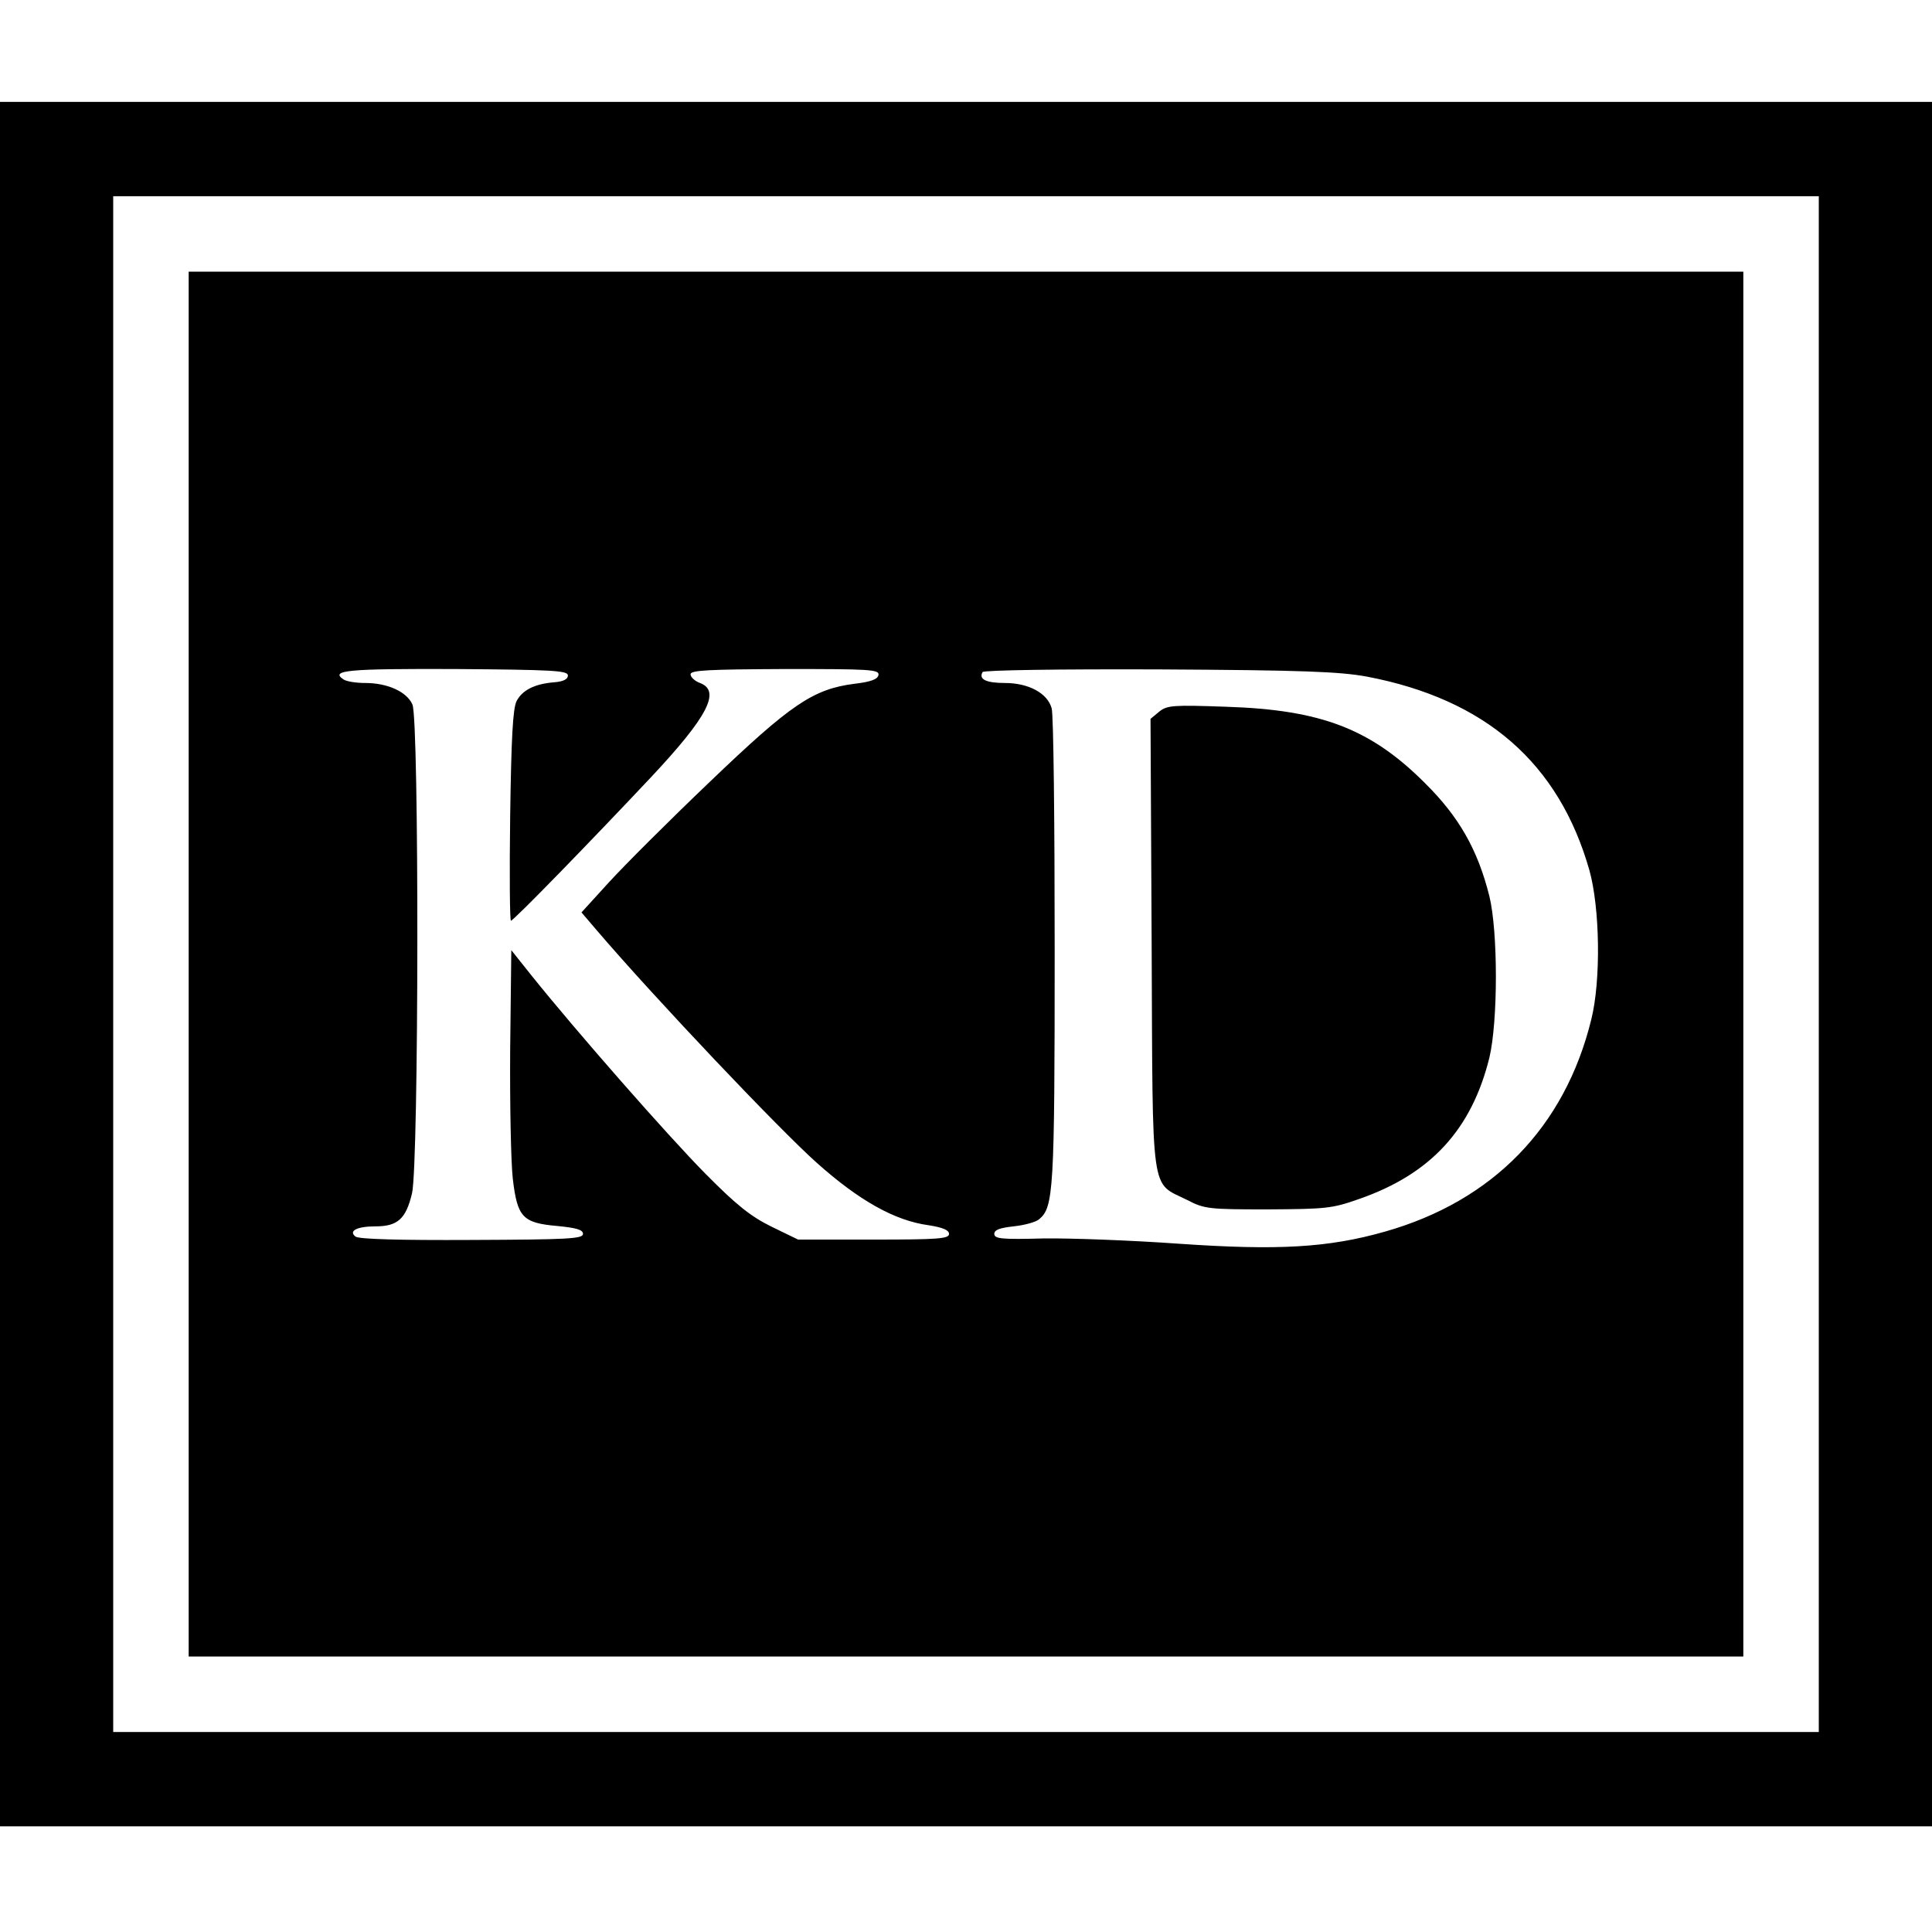
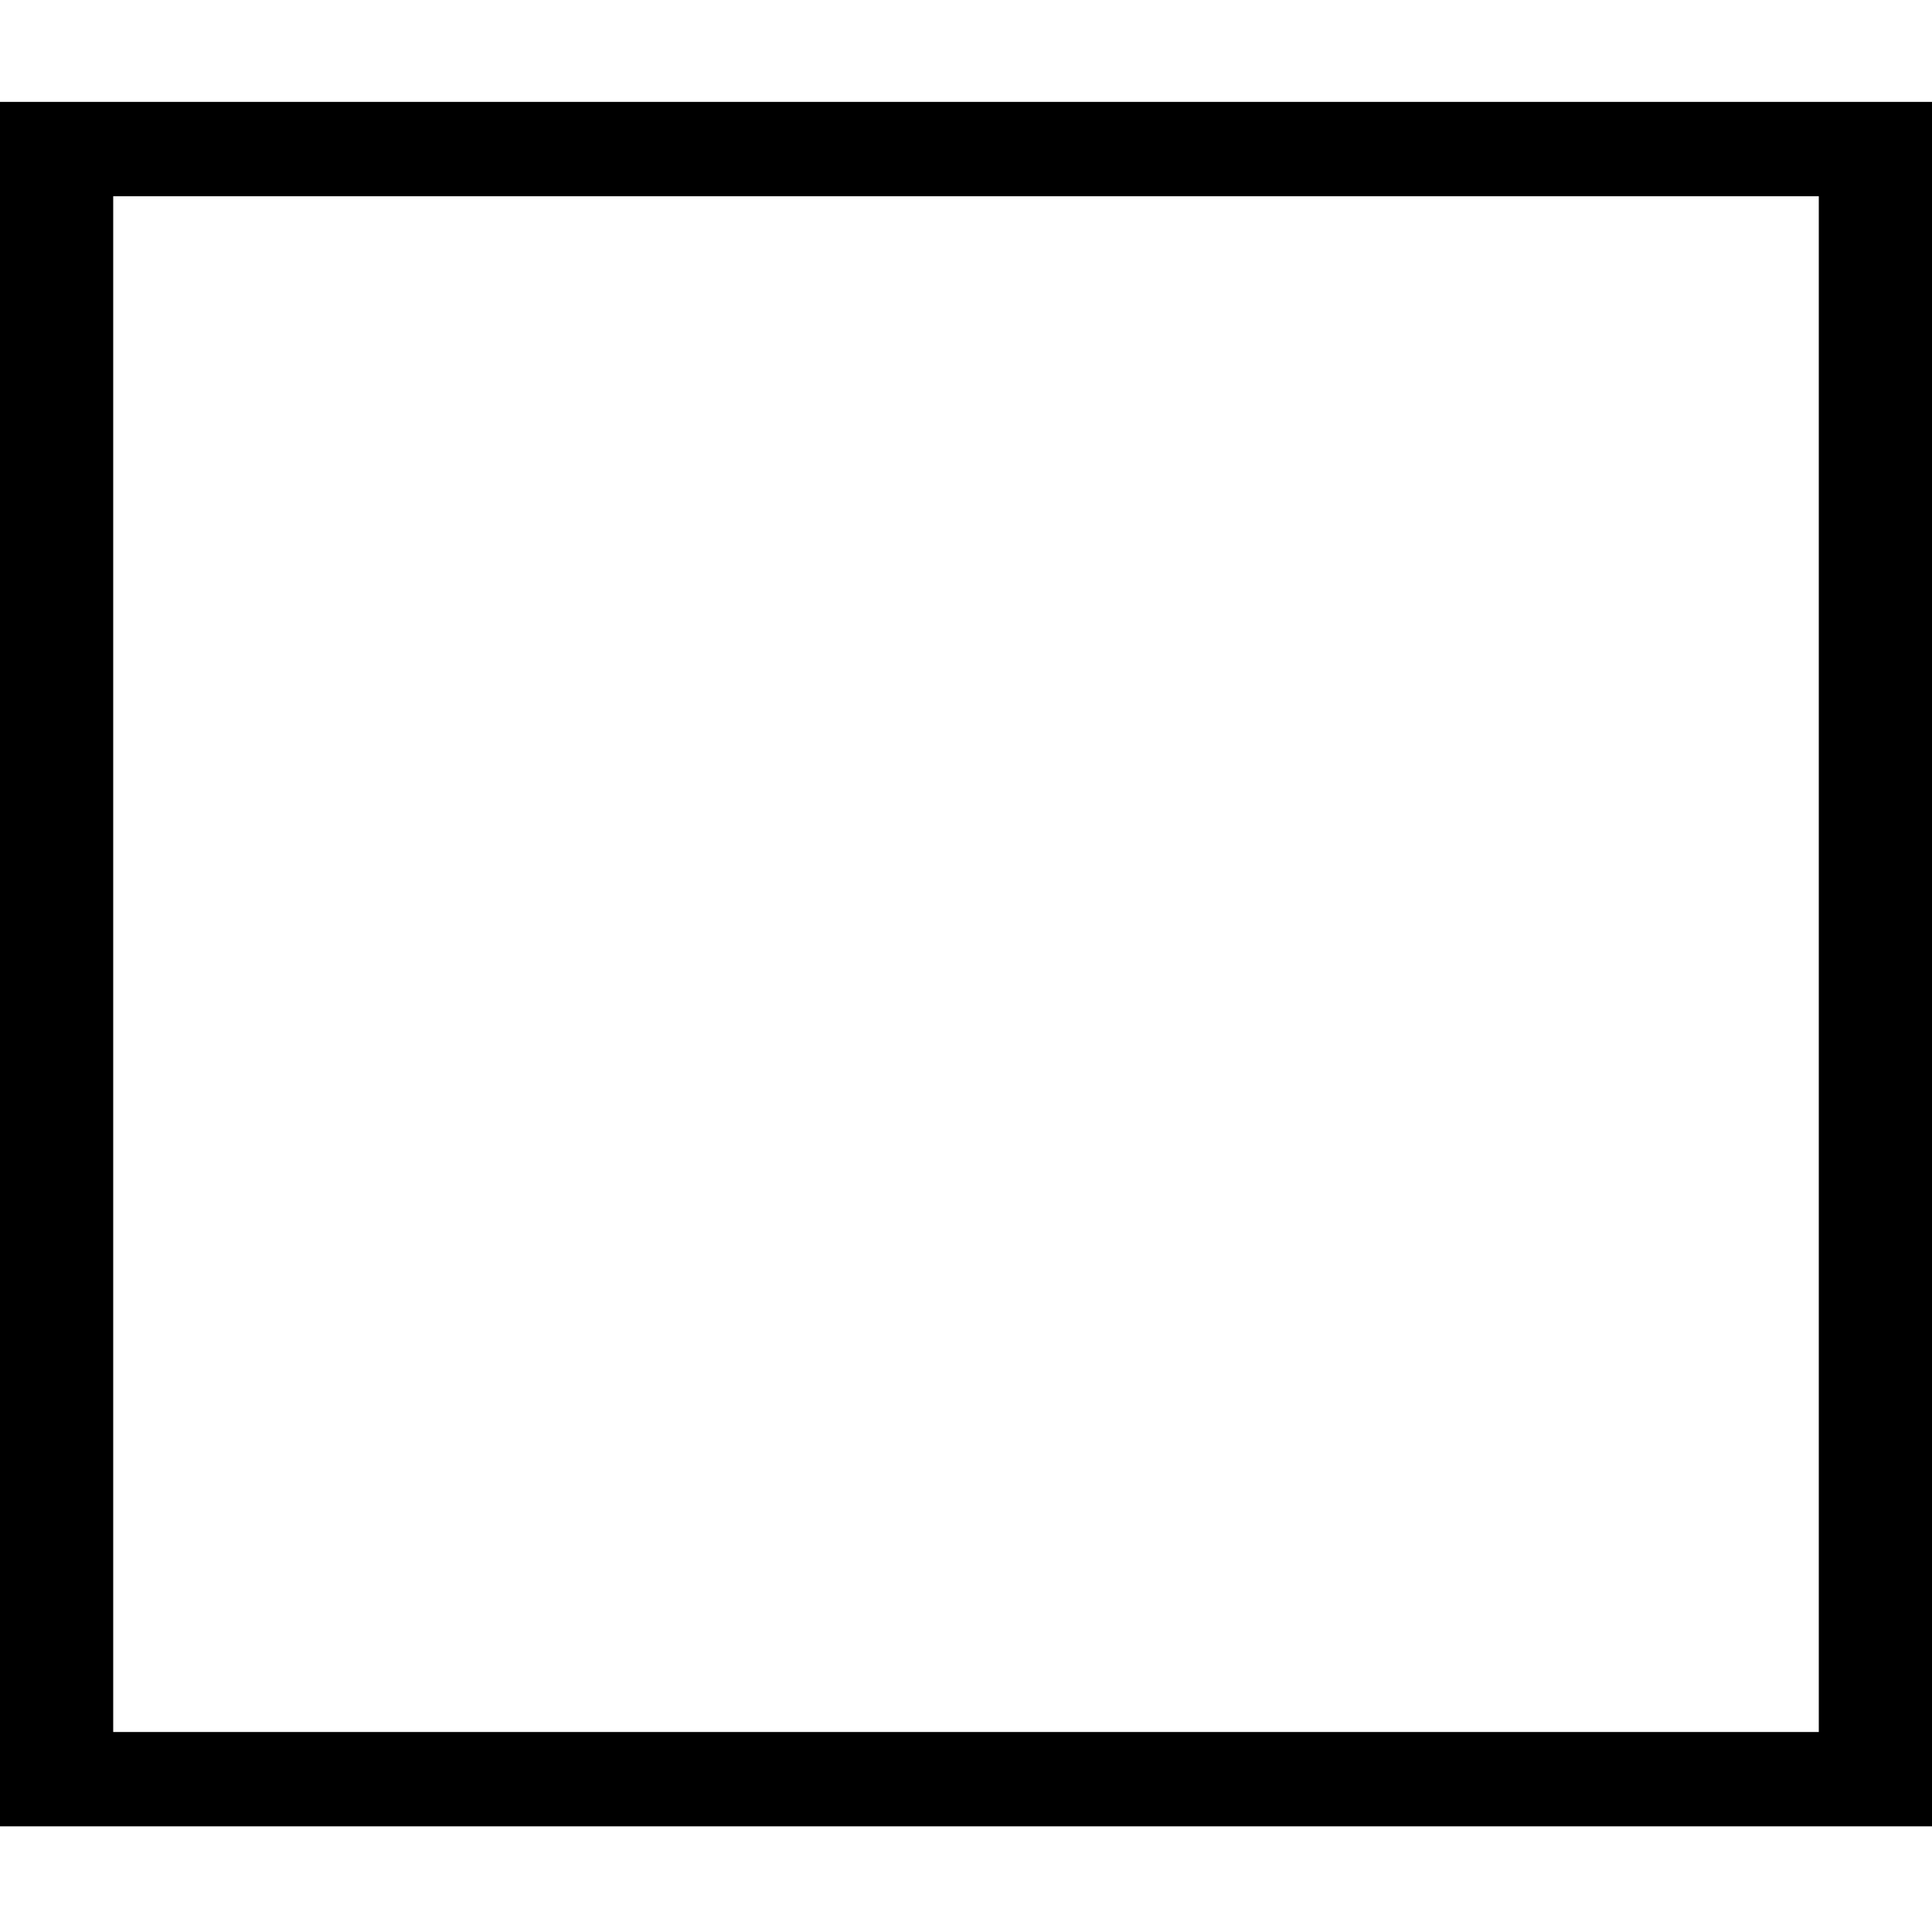
<svg xmlns="http://www.w3.org/2000/svg" version="1.0" width="512pt" height="512pt" viewBox="0 0 512 512" preserveAspectRatio="xMidYMid meet">
  <g transform="translate(0,512) scale(0.1,-0.1)" fill="#000000" stroke="none">
    <path d="M0 2565 l0 -2285 2560 0 2560 0 0 2285 0 2285 -2560 0 -2560 0 0 -2285z m4820 0 l0 -2035 -2260 0 -2260 0 0 2035 0 2035 2260 0 2260 0 0 -2035z" />
-     <path d="M500 2565 l0 -1835 2060 0 2060 0 0 1835 0 1835 -2060 0 -2060 0 0 -1835z m1005 765 c0 -10 -12 -16 -35 -18 -53 -4 -86 -21 -101 -50 -10 -20 -14 -98 -17 -304 -2 -153 -1 -278 2 -278 7 0 214 213 371 380 151 161 186 229 130 250 -14 5 -25 16 -25 23 0 11 47 13 250 14 225 0 251 -1 248 -16 -2 -11 -20 -18 -63 -23 -110 -14 -169 -54 -384 -260 -108 -103 -228 -223 -268 -267 l-72 -79 41 -48 c154 -180 483 -527 583 -616 111 -99 206 -153 296 -165 38 -6 54 -13 54 -23 0 -13 -30 -15 -200 -15 l-200 0 -70 34 c-55 27 -93 57 -175 140 -100 101 -342 377 -460 524 l-55 69 -3 -264 c-1 -144 2 -298 7 -342 12 -102 26 -117 118 -125 51 -5 68 -10 68 -21 0 -13 -40 -15 -295 -16 -190 -1 -300 2 -308 9 -19 15 4 27 53 27 59 0 81 20 97 88 18 81 19 1254 1 1295 -15 34 -66 57 -125 57 -24 0 -49 4 -57 9 -38 25 10 29 297 28 257 -2 297 -4 297 -17z m2117 -3 c315 -60 509 -229 590 -513 28 -100 31 -292 5 -396 -70 -285 -261 -481 -547 -562 -151 -43 -285 -50 -546 -32 -126 9 -287 15 -359 14 -110 -3 -130 -1 -130 12 0 11 15 16 51 20 28 3 59 11 68 19 38 32 41 74 41 711 0 338 -3 628 -8 643 -11 40 -61 67 -124 67 -50 0 -70 10 -59 29 4 5 199 8 469 7 381 -2 477 -6 549 -19z" />
-     <path d="M3072 3234 l-23 -19 3 -597 c3 -680 -4 -629 94 -678 46 -24 58 -25 214 -25 154 1 170 2 243 28 189 66 297 184 344 374 23 97 23 334 0 428 -31 124 -81 211 -171 300 -144 144 -276 194 -526 202 -141 5 -157 4 -178 -13z" />
  </g>
</svg>